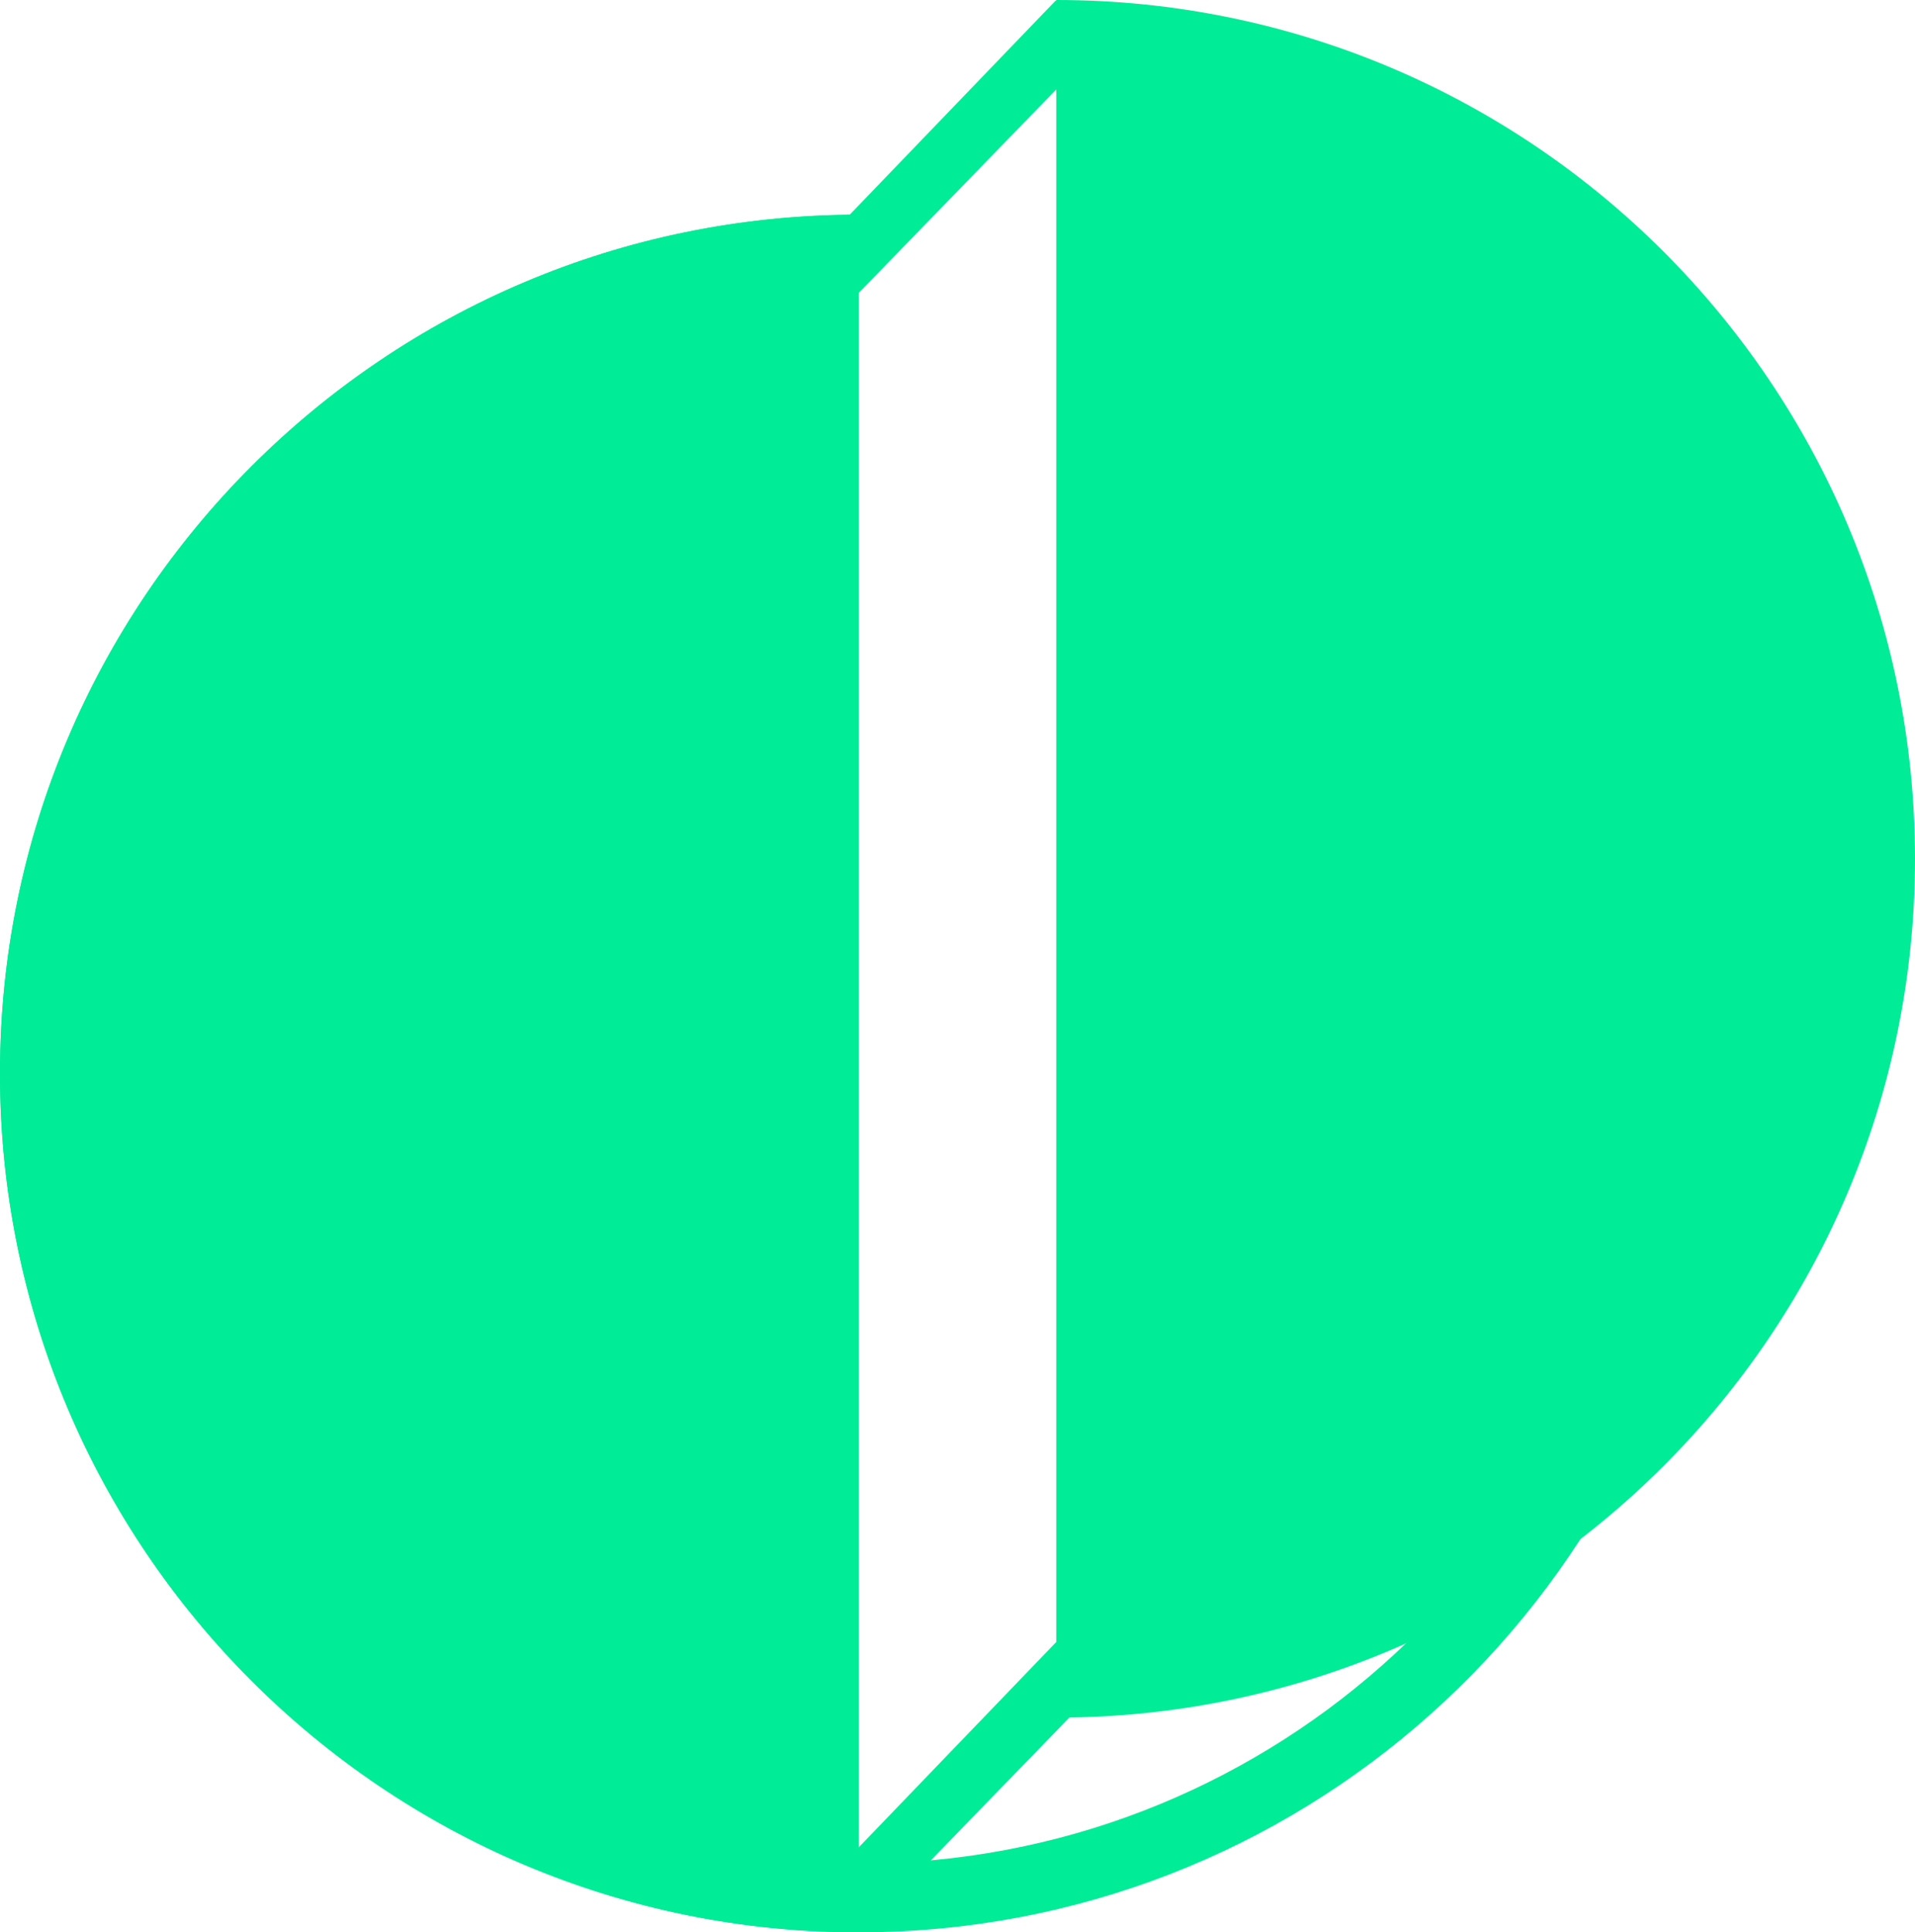
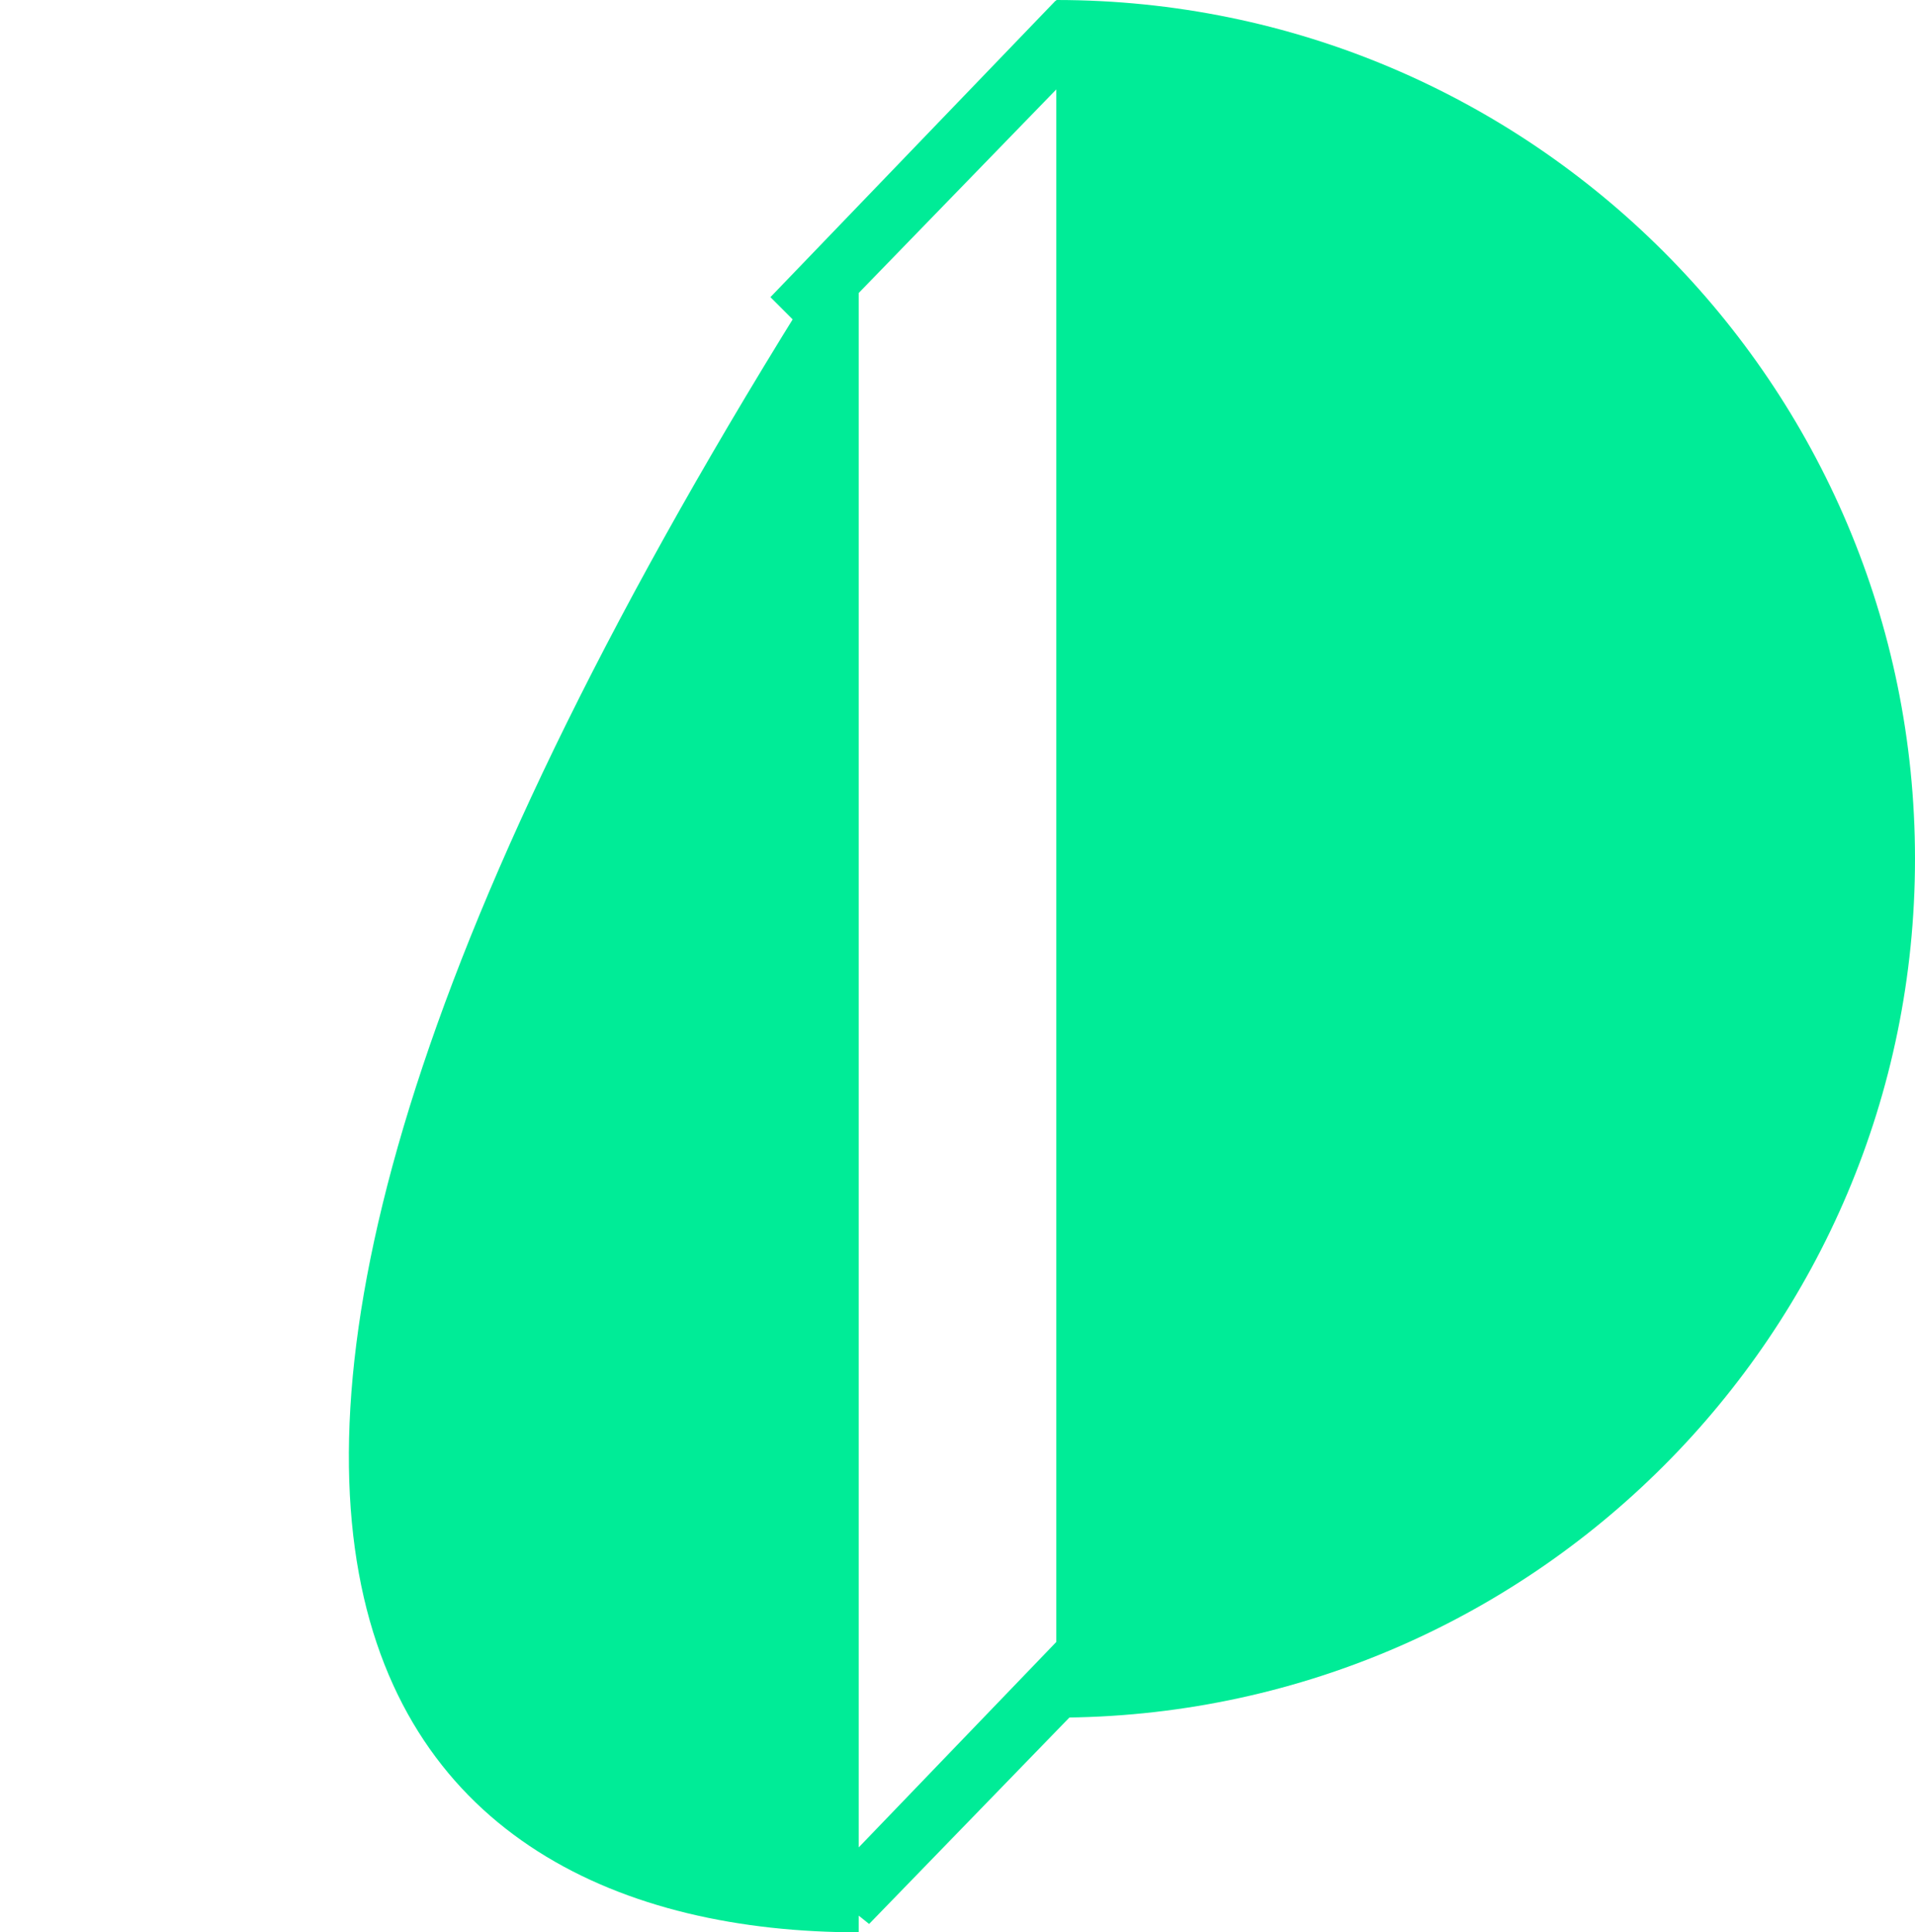
<svg xmlns="http://www.w3.org/2000/svg" width="223" height="225" viewBox="0 0 223 225" fill="none">
-   <path d="M100 25C44.772 25 0 69.772 0 125C0 180.228 44.772 225 100 225V25Z" fill="#00EC97" />
+   <path d="M100 25C0 180.228 44.772 225 100 225V25Z" fill="#00EC97" />
  <path d="M123 0C178.228 0 223 44.772 223 100C223 155.228 178.228 200 123 200V0Z" fill="#00EC97" />
-   <path d="M100 25C44.772 25 0 69.772 0 125C0 180.228 44.772 225 100 225C151.167 225 193.359 186.571 199.287 137H191.224C185.344 182.14 146.743 217 100 217C49.19 217 8 175.81 8 125C8 74.19 49.19 33 100 33V25Z" fill="#00EC97" />
  <path d="M122.942 0.058L128.128 5.134L94.69 39.58L89.716 34.599L122.942 0.058Z" fill="#00EC97" />
  <path d="M128.904 185.058L134.091 190.135L101.207 224.027L95.679 219.6L128.904 185.058Z" fill="#00EC97" />
</svg>